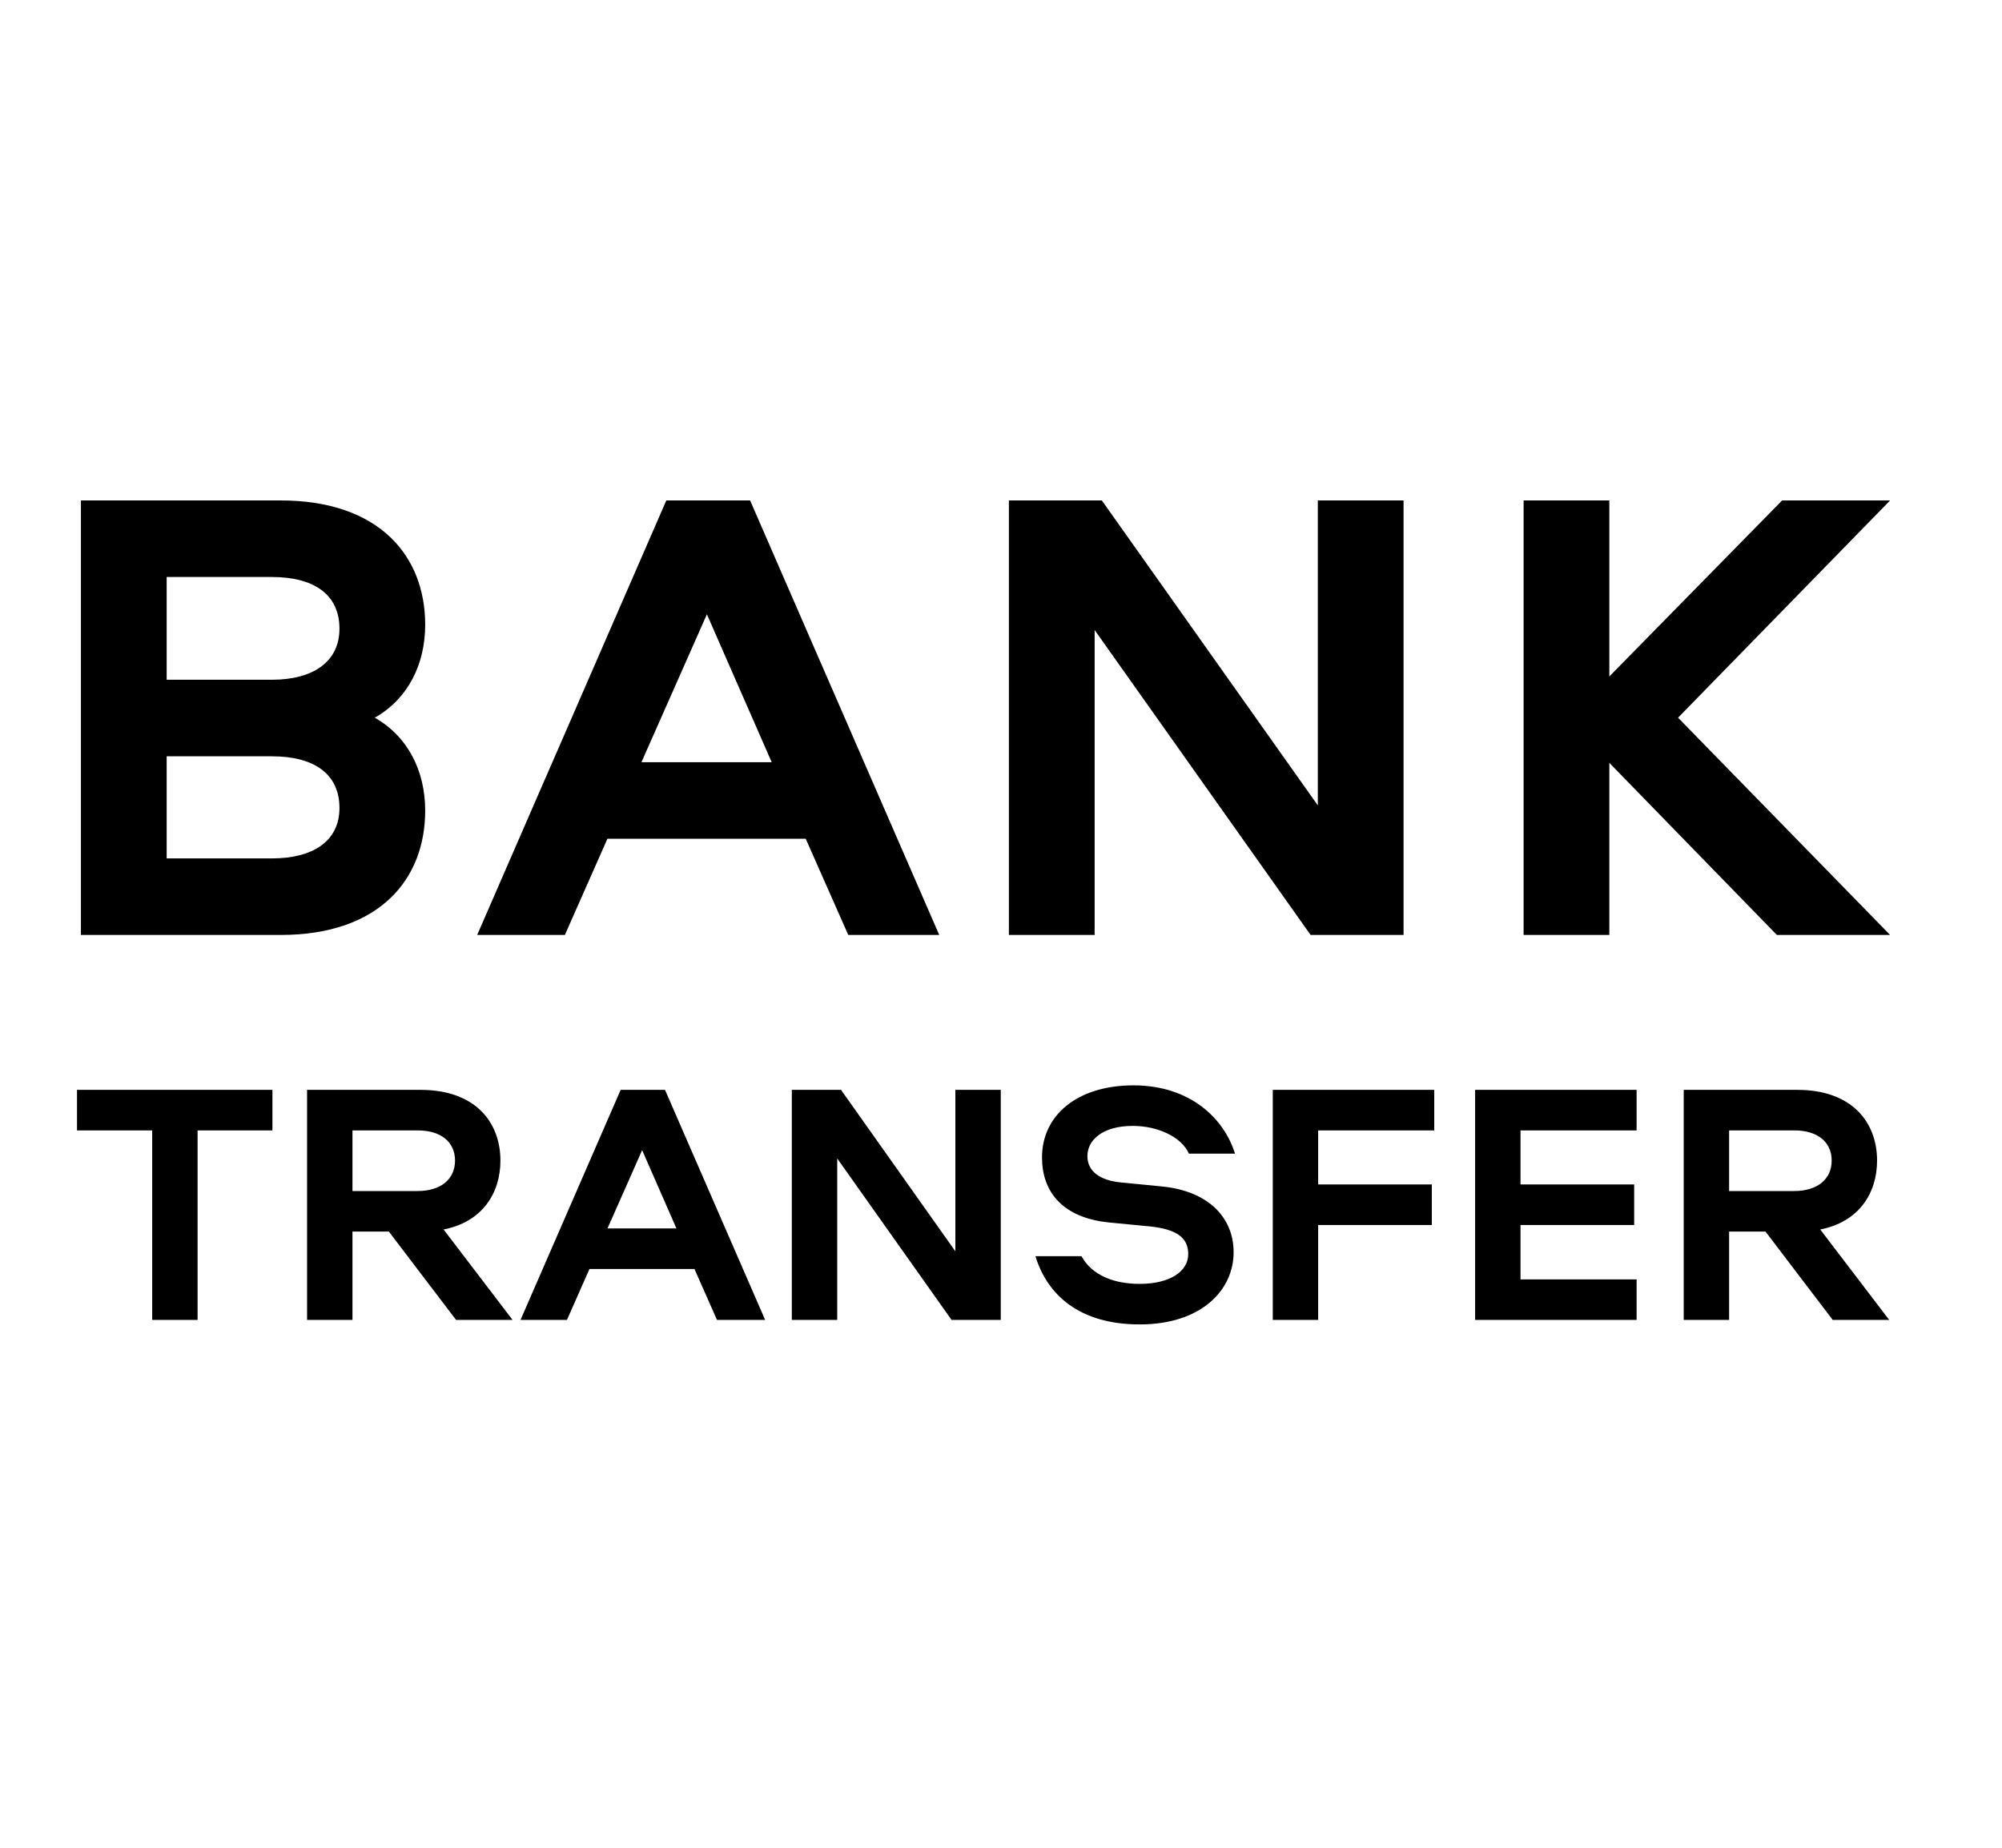
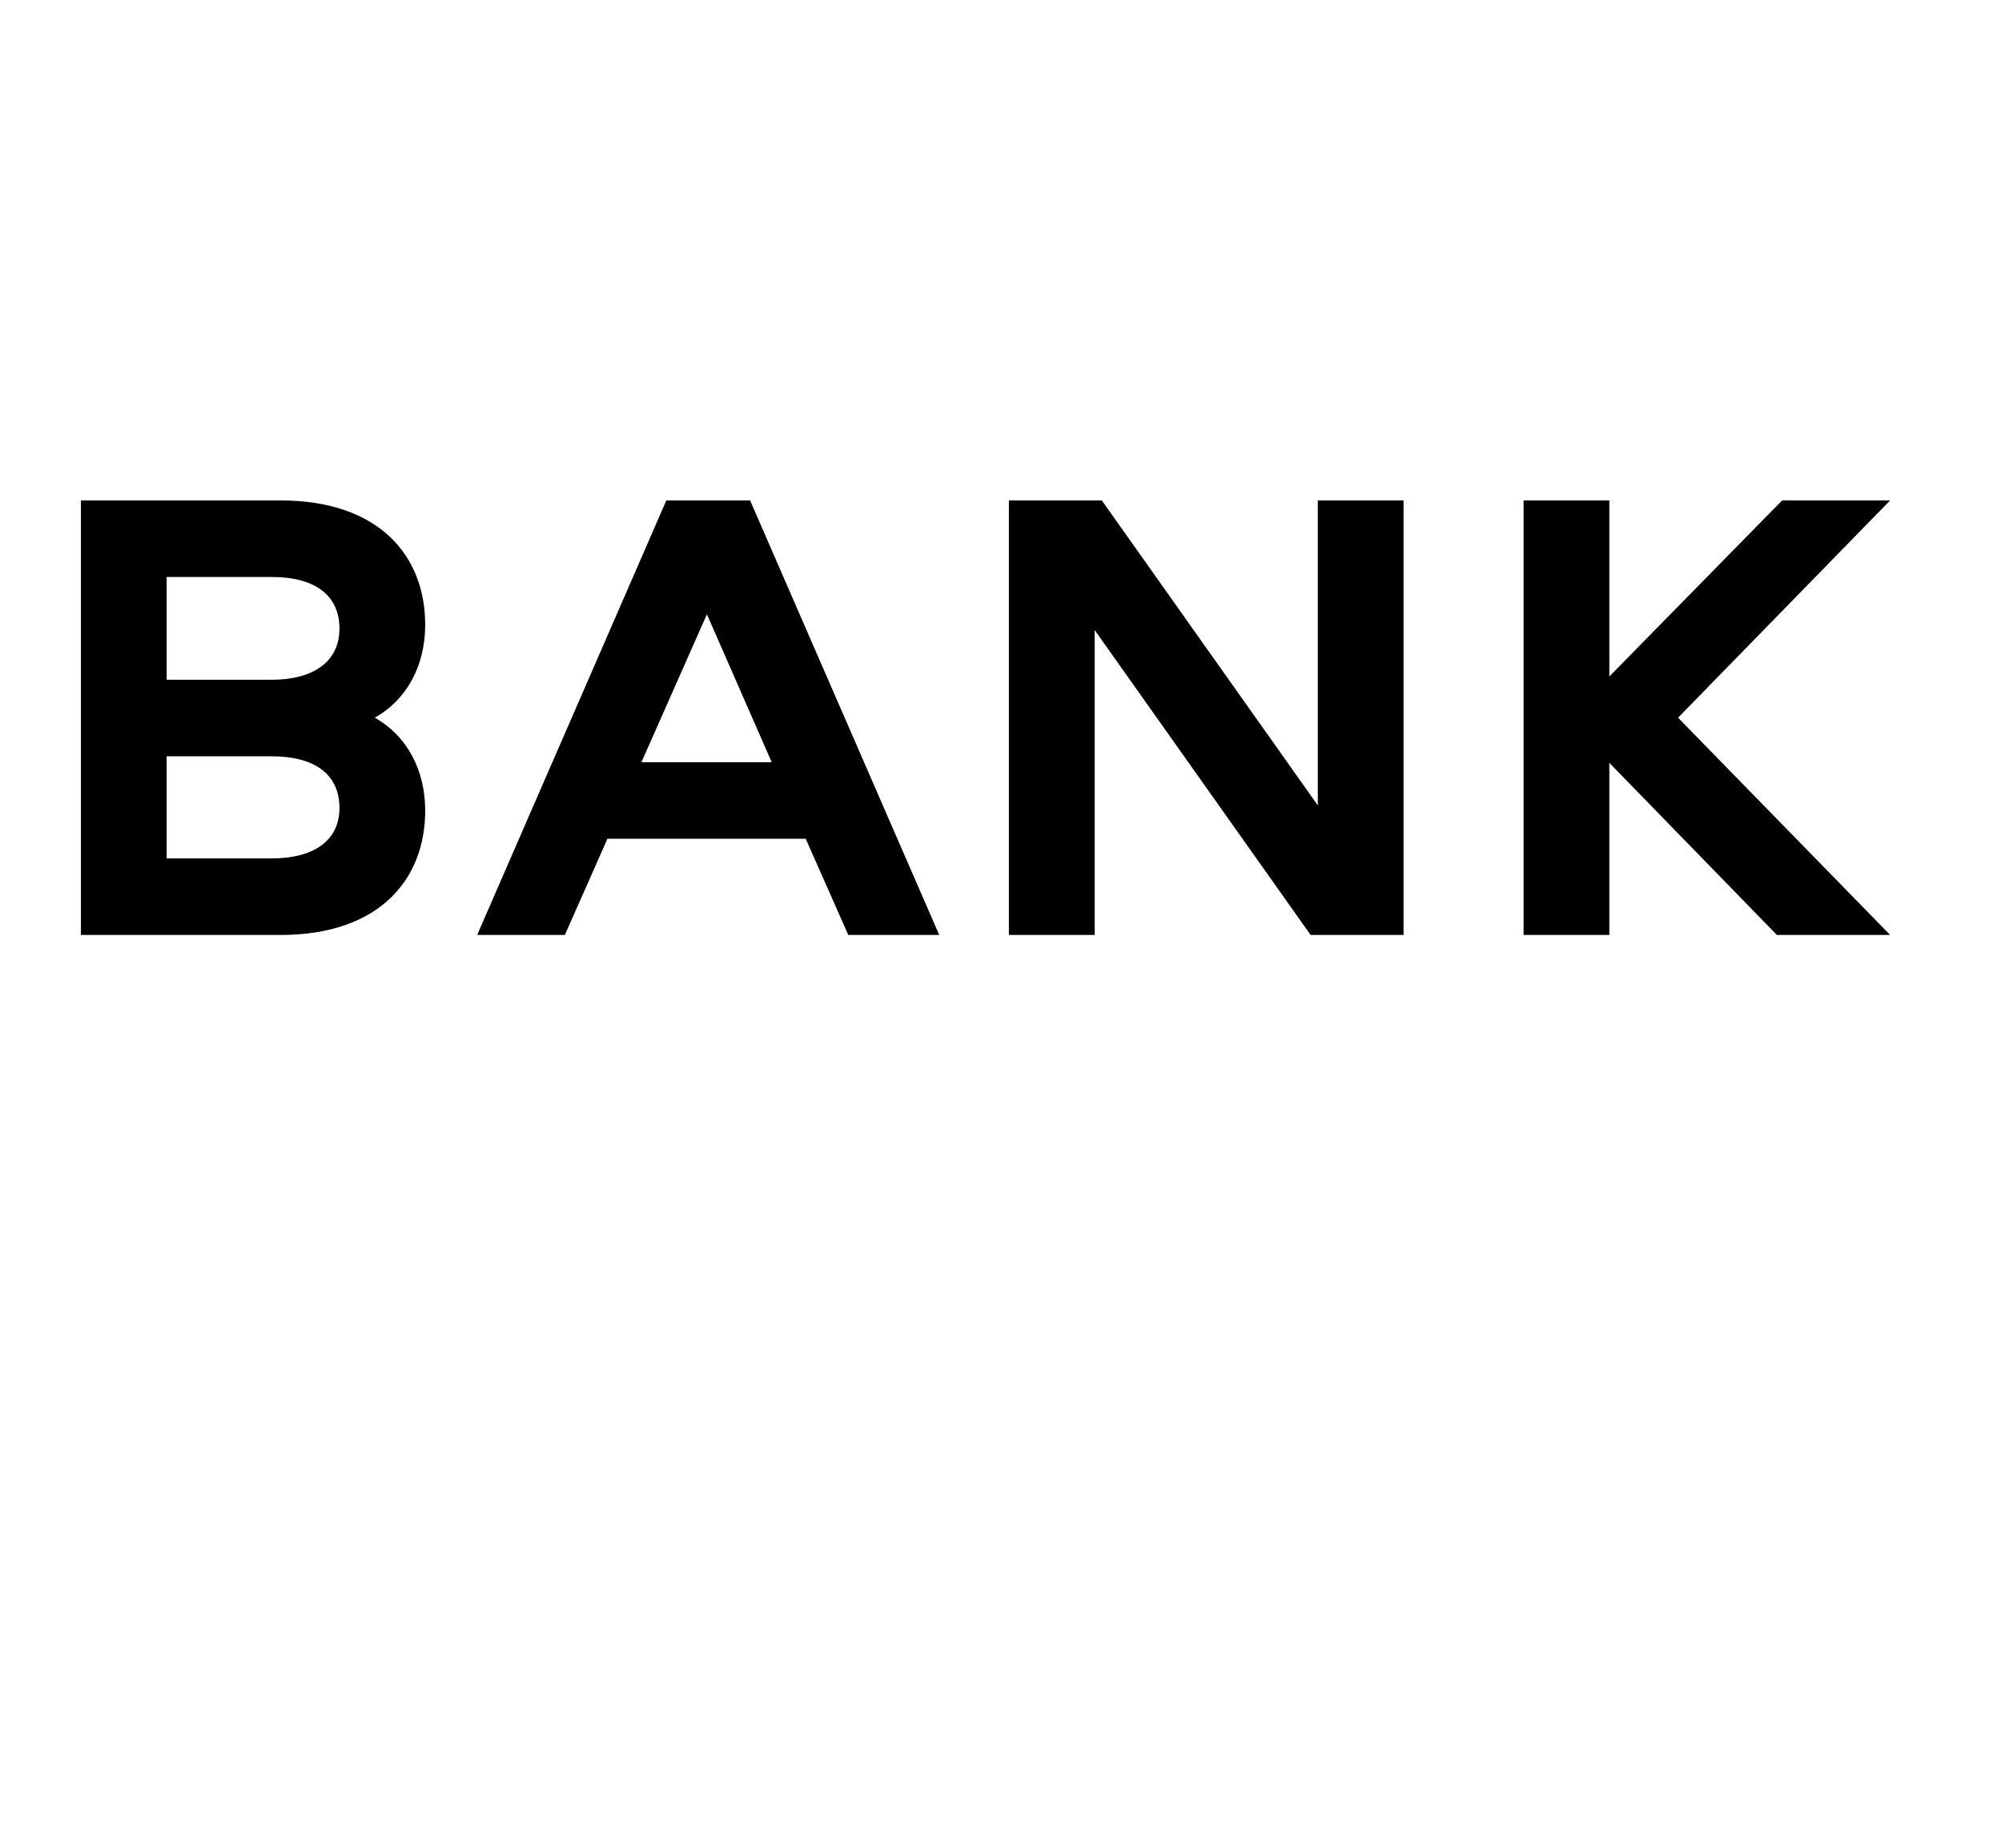
<svg xmlns="http://www.w3.org/2000/svg" width="52px" height="48px" viewBox="0 0 52 48" version="1.1">
  <title>transfer</title>
  <g id="transfer" stroke="none" stroke-width="1" fill="none" fill-rule="evenodd">
    <g id="Group" transform="translate(2, 13)" fill="#000000" fill-rule="nonzero">
      <path d="M5.287,11.288 C7.854,11.288 9.044,9.843 9.044,8.058 C9.044,7.038 8.602,6.137 7.735,5.644 C8.602,5.151 9.044,4.25 9.044,3.23 C9.044,1.445 7.854,5.32907052e-15 5.287,5.32907052e-15 L0.102,5.32907052e-15 L0.102,11.288 L5.287,11.288 Z M5.066,4.658 L2.329,4.658 L2.329,1.989 L5.066,1.989 C6.137,1.989 6.817,2.431 6.817,3.332 C6.817,4.199 6.12,4.658 5.066,4.658 Z M5.066,9.299 L2.329,9.299 L2.329,6.647 L5.066,6.647 C6.137,6.647 6.817,7.089 6.817,7.99 C6.817,8.857 6.12,9.299 5.066,9.299 Z M12.672,11.288 L13.777,8.789 L18.928,8.789 L20.033,11.288 L22.396,11.288 L17.483,5.32907052e-15 L15.307,5.32907052e-15 L10.394,11.288 L12.672,11.288 Z M18.044,6.8 L14.661,6.8 L16.361,2.958 L18.044,6.8 Z M26.432,11.288 L26.432,3.366 L32.042,11.288 L34.456,11.288 L34.456,5.32907052e-15 L32.229,5.32907052e-15 L32.229,7.922 L26.619,5.32907052e-15 L24.205,5.32907052e-15 L24.205,11.288 L26.432,11.288 Z M39.801,11.288 L39.801,6.817 L44.153,11.288 L47.094,11.288 L41.586,5.644 L47.094,5.32907052e-15 L44.289,5.32907052e-15 L39.801,4.573 L39.801,5.32907052e-15 L37.574,5.32907052e-15 L37.574,11.288 L39.801,11.288 Z" id="BANK" />
-       <path d="M3.132,21.288 L3.132,16.365 L5.076,16.365 L5.076,15.312 L-3.55271368e-14,15.312 L-3.55271368e-14,16.365 L1.953,16.365 L1.953,21.288 L3.132,21.288 Z M7.155,21.288 L7.155,18.993 L8.1,18.993 L9.846,21.288 L11.313,21.288 L9.522,18.939 C10.53,18.741 10.998,17.994 10.998,17.148 C10.998,16.158 10.35,15.312 8.928,15.312 L5.976,15.312 L5.976,21.288 L7.155,21.288 Z M8.847,17.94 L7.155,17.94 L7.155,16.365 L8.847,16.365 C9.459,16.365 9.819,16.671 9.819,17.148 C9.819,17.625 9.459,17.94 8.847,17.94 Z M12.726,21.288 L13.311,19.965 L16.038,19.965 L16.623,21.288 L17.874,21.288 L15.273,15.312 L14.121,15.312 L11.52,21.288 L12.726,21.288 Z M15.57,18.912 L13.779,18.912 L14.679,16.878 L15.57,18.912 Z M19.746,21.288 L19.746,17.094 L22.716,21.288 L23.994,21.288 L23.994,15.312 L22.815,15.312 L22.815,19.506 L19.845,15.312 L18.567,15.312 L18.567,21.288 L19.746,21.288 Z M27.603,21.405 C29.214,21.405 30.042,20.505 30.042,19.533 C30.042,18.597 29.349,17.94 28.197,17.823 L27.099,17.715 C26.568,17.661 26.244,17.427 26.244,17.031 C26.244,16.617 26.64,16.248 27.423,16.248 C28.062,16.248 28.683,16.527 28.881,16.968 L30.078,16.968 C29.799,16.068 28.926,15.195 27.441,15.195 C25.983,15.195 25.065,15.969 25.065,17.067 C25.065,17.949 25.587,18.642 26.829,18.759 L27.855,18.858 C28.557,18.93 28.863,19.146 28.863,19.578 C28.863,20.046 28.359,20.352 27.603,20.352 C26.928,20.352 26.361,20.127 26.091,19.632 L24.894,19.632 C25.2,20.631 26.028,21.405 27.603,21.405 Z M32.238,21.288 L32.238,18.822 L35.19,18.822 L35.19,17.769 L32.238,17.769 L32.238,16.365 L35.253,16.365 L35.253,15.312 L31.059,15.312 L31.059,21.288 L32.238,21.288 Z M40.509,21.288 L40.509,20.235 L37.494,20.235 L37.494,18.822 L40.446,18.822 L40.446,17.769 L37.494,17.769 L37.494,16.365 L40.509,16.365 L40.509,15.312 L36.315,15.312 L36.315,21.288 L40.509,21.288 Z M42.912,21.288 L42.912,18.993 L43.857,18.993 L45.603,21.288 L47.07,21.288 L45.279,18.939 C46.287,18.741 46.755,17.994 46.755,17.148 C46.755,16.158 46.107,15.312 44.685,15.312 L41.733,15.312 L41.733,21.288 L42.912,21.288 Z M44.604,17.94 L42.912,17.94 L42.912,16.365 L44.604,16.365 C45.216,16.365 45.576,16.671 45.576,17.148 C45.576,17.625 45.216,17.94 44.604,17.94 Z" id="TRANSFER" />
    </g>
  </g>
</svg>